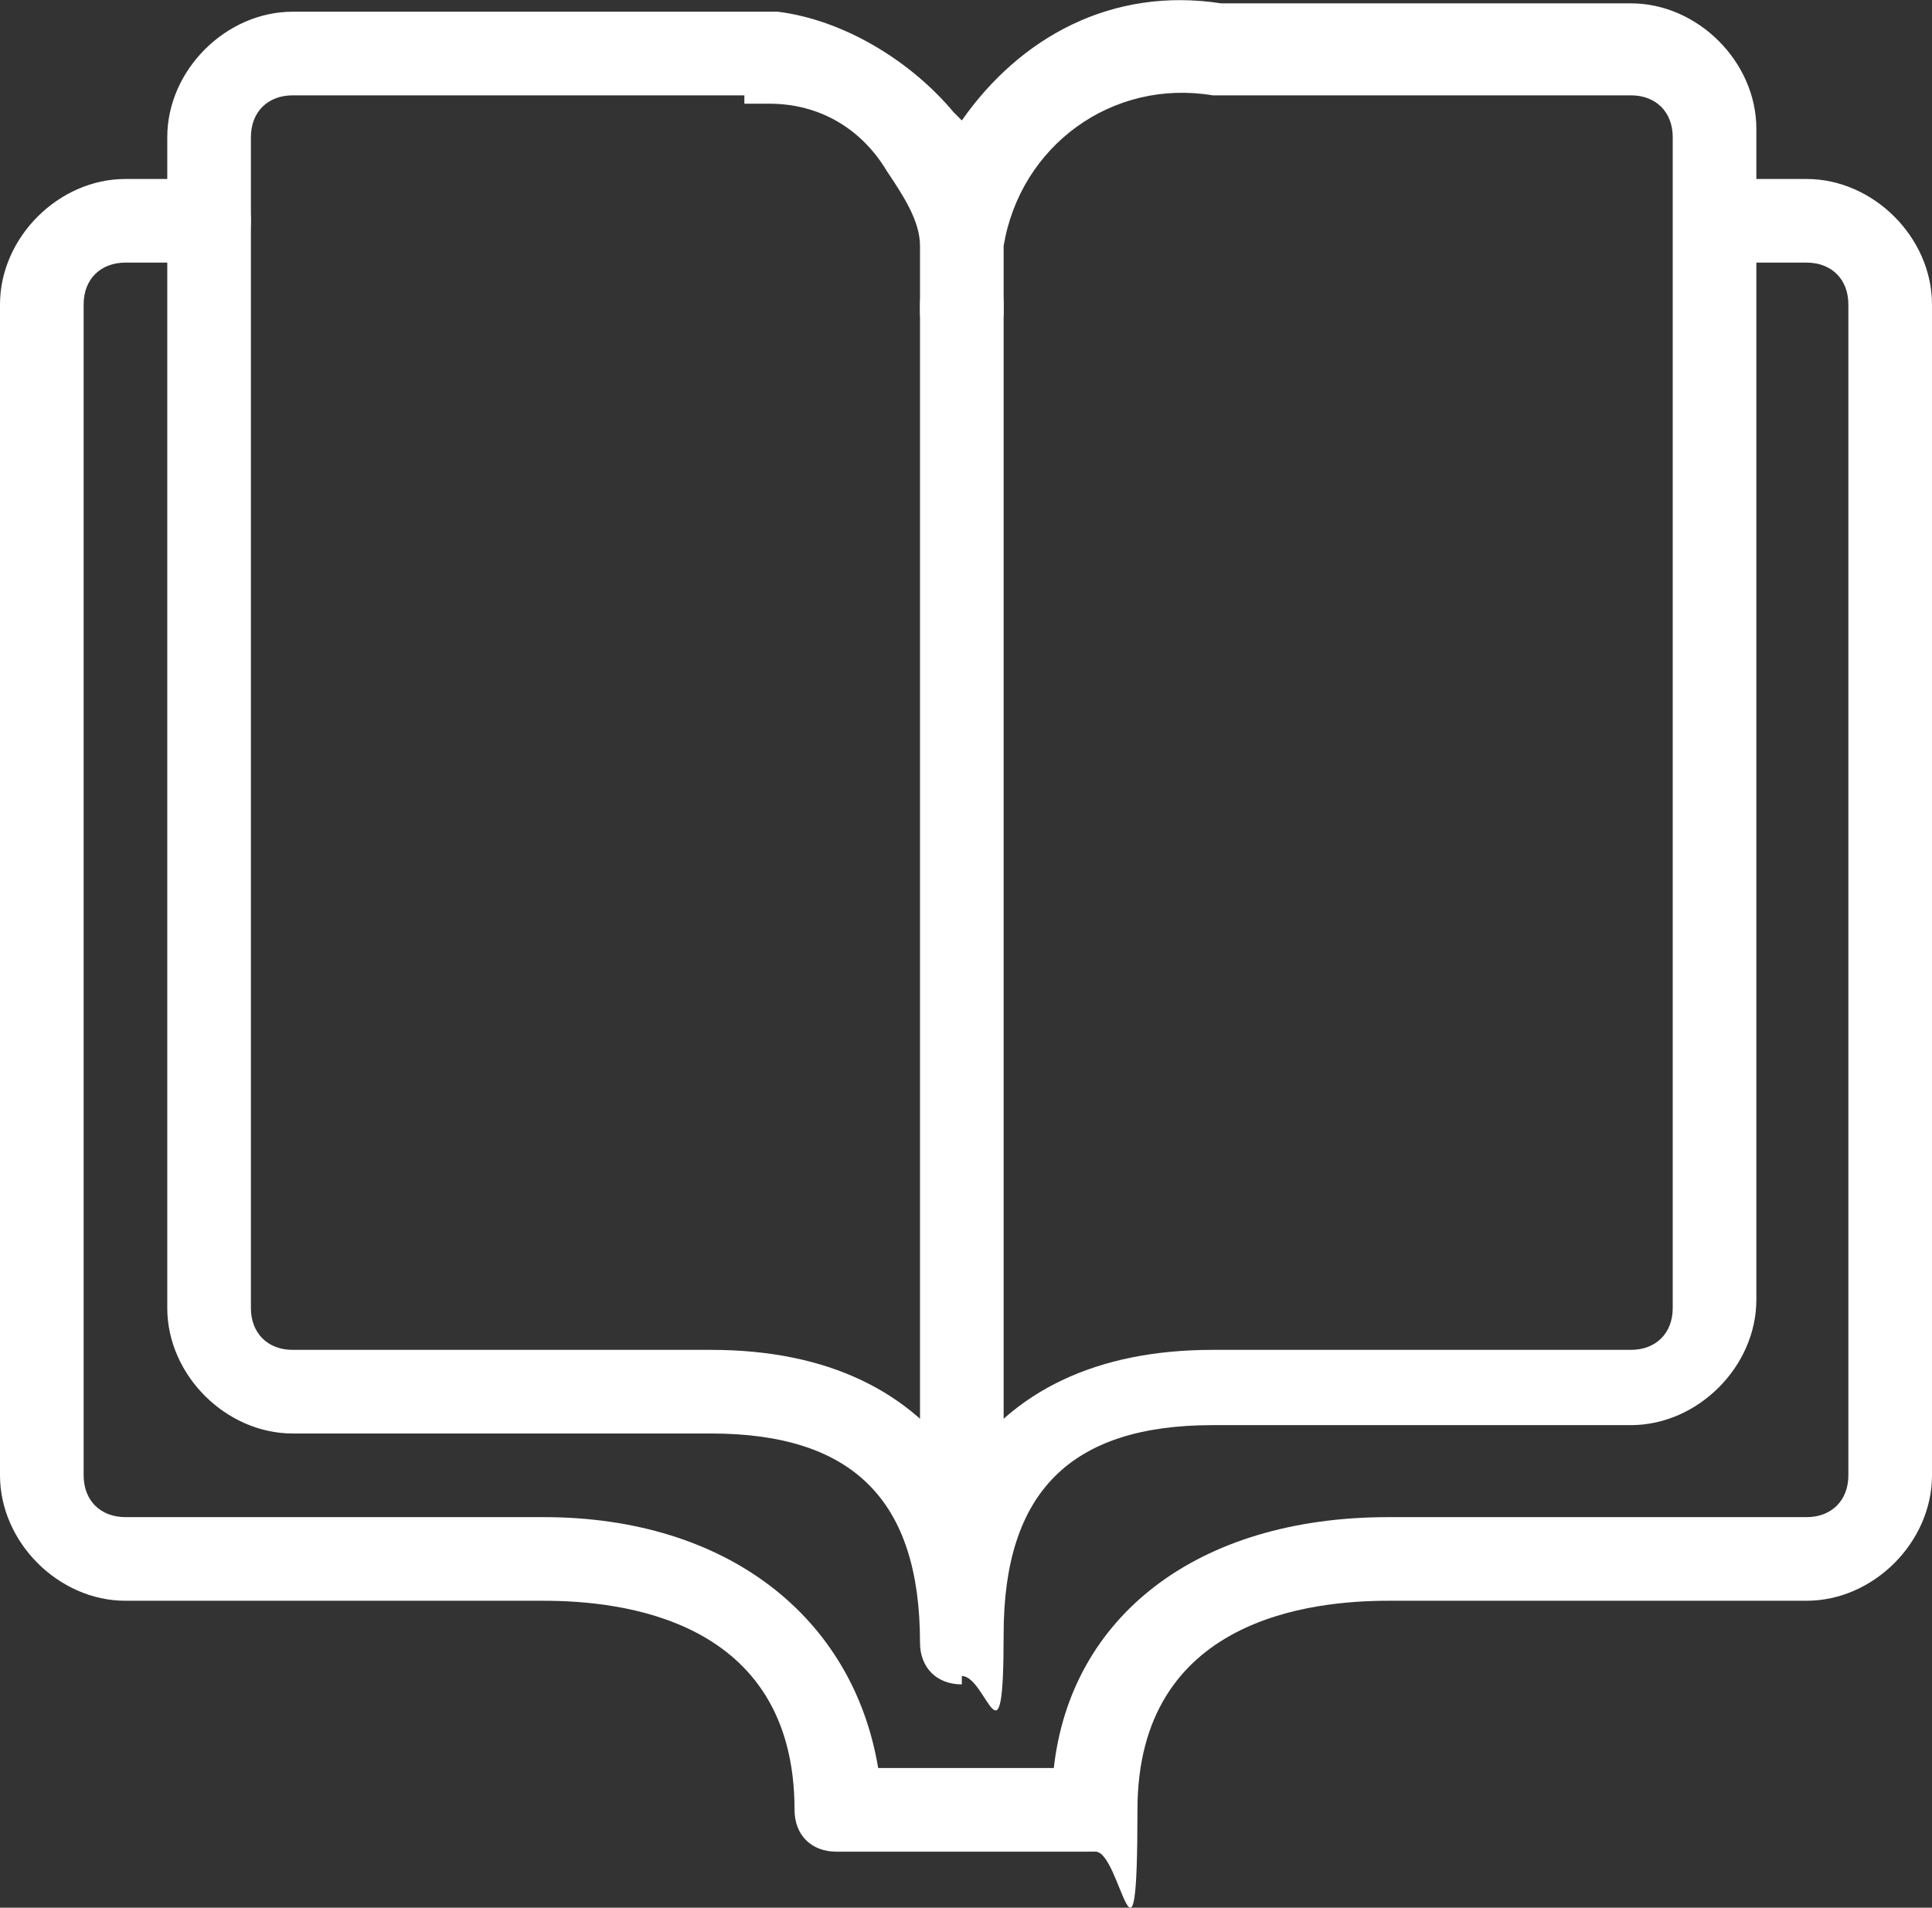
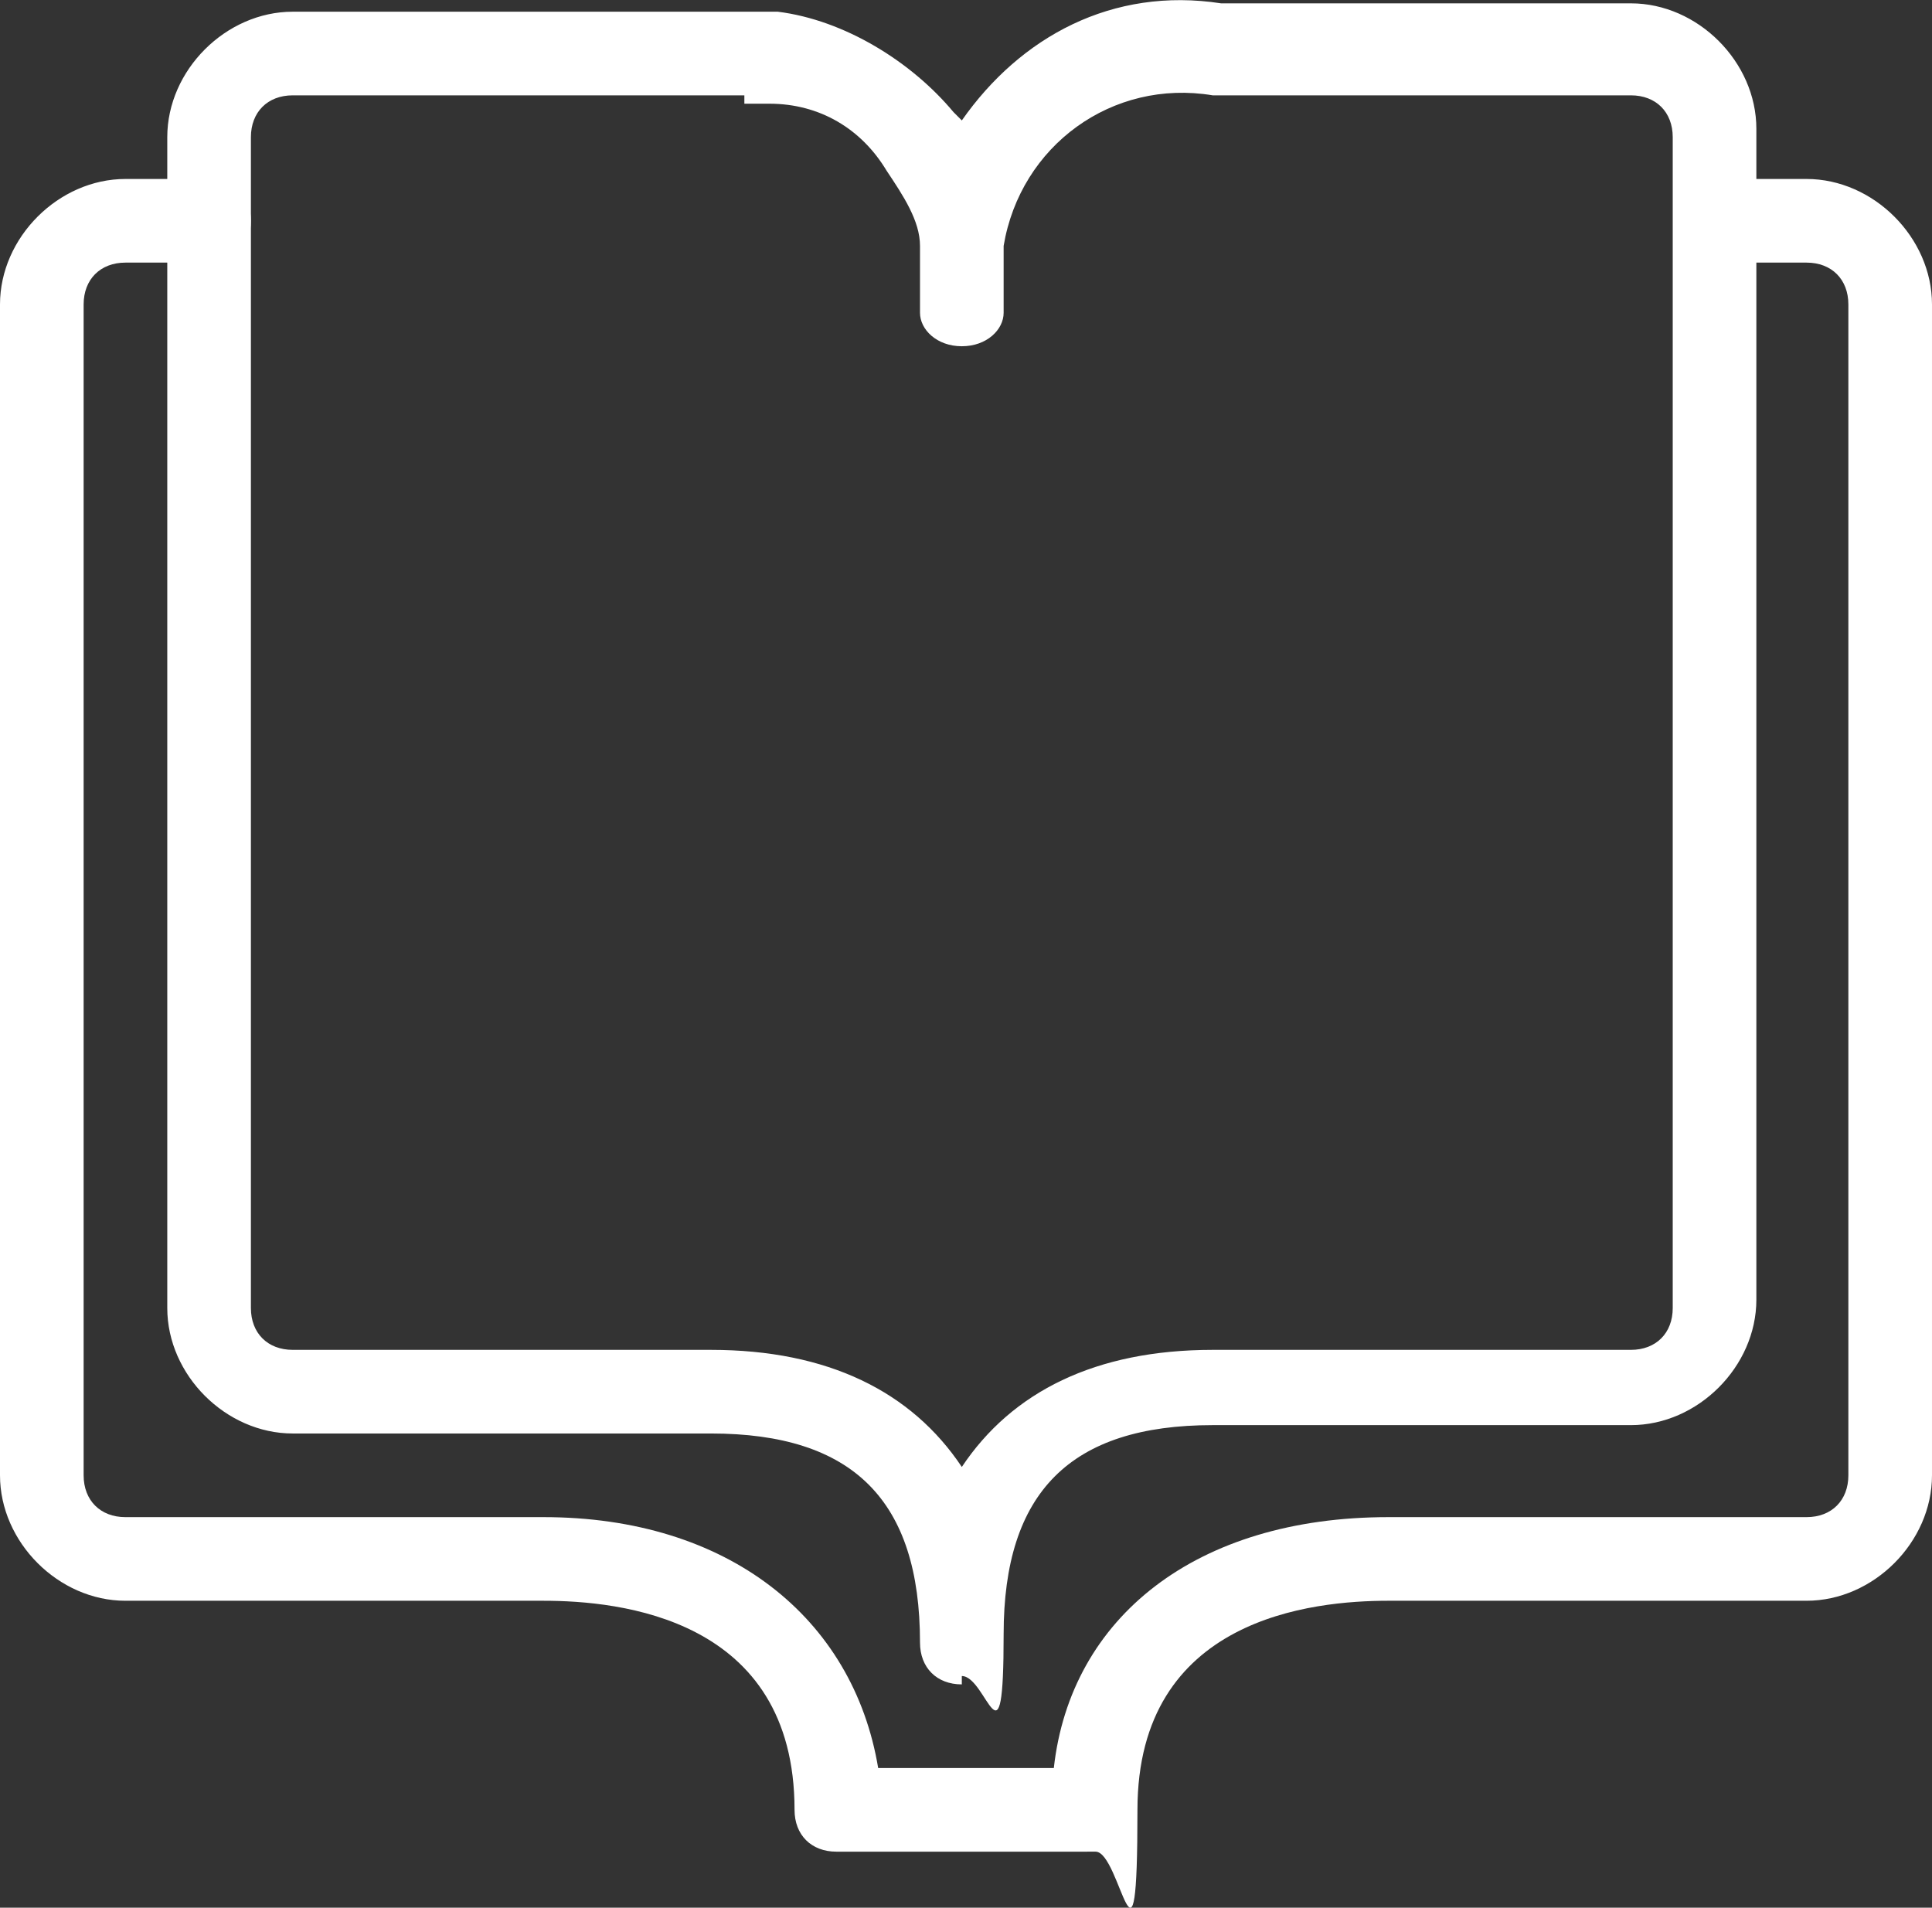
<svg xmlns="http://www.w3.org/2000/svg" id="Book-Open-2--Streamline-Ultimate" viewBox="0 0 23.1 22.81">
  <rect x="0" y="0" width="23.1" height="22.81" fill="#333333" stroke="none" />
  <path d="M11.5,20.14c-.3,0-.5-.2-.5-.5,0-1.7-.8-2.5-2.5-2.5H3.5c-.8,0-1.5-.7-1.5-1.5V1.64C2,.84,2.7.14,3.5.14h5.8c.8.1,1.6.6,2.1,1.2l.1.1C12.2.44,13.3-.16,14.6.04h4.9c.8,0,1.5.7,1.5,1.5v14c0,.8-.7,1.5-1.5,1.5h-5c-1.7,0-2.5.8-2.5,2.5s-.2.5-.5.5v.1ZM8.9,1.14H3.5c-.3,0-.5.2-.5.5v14c0,.3.2.5.5.5h5c1.4,0,2.4.5,3,1.4.6-.9,1.6-1.4,3-1.4h5c.3,0,.5-.2.5-.5V1.64c0-.3-.2-.5-.5-.5h-5c-1.2-.2-2.3.6-2.5,1.8v.8c0,.2-.2.4-.5.4s-.5-.2-.5-.4v-.8c0-.3-.2-.6-.4-.9-.3-.5-.8-.8-1.4-.8h-.3v-.1Z" style="fill:#fff;" />
  <path d="M13,22.14h-3c-.3,0-.5-.2-.5-.5,0-2.3-2.1-2.5-3-2.5H1.5c-.8,0-1.5-.7-1.5-1.5V3.64c0-.8.7-1.5,1.5-1.5h1c.3,0,.5.2.5.5s-.2.5-.5.5h-1c-.3,0-.5.2-.5.5v14c0,.3.2.5.5.5h5c2.2,0,3.7,1.2,4,3h2.1c.2-1.8,1.7-3,4-3h5c.3,0,.5-.2.5-.5V3.64c0-.3-.2-.5-.5-.5h-1c-.3,0-.5-.2-.5-.5s.2-.5.5-.5h1c.8,0,1.5.7,1.5,1.5v14c0,.8-.7,1.5-1.5,1.5h-5c-.9,0-3,.2-3,2.5s-.2.5-.5.5h-.1Z" style="fill:#fff;" />
-   <path d="M11.5,19.64c-.3,0-.5-.2-.5-.5V3.64c0-.3.2-.5.5-.5s.5.2.5.5v15.5c0,.3-.2.5-.5.5Z" style="fill:#fff;" />
</svg>